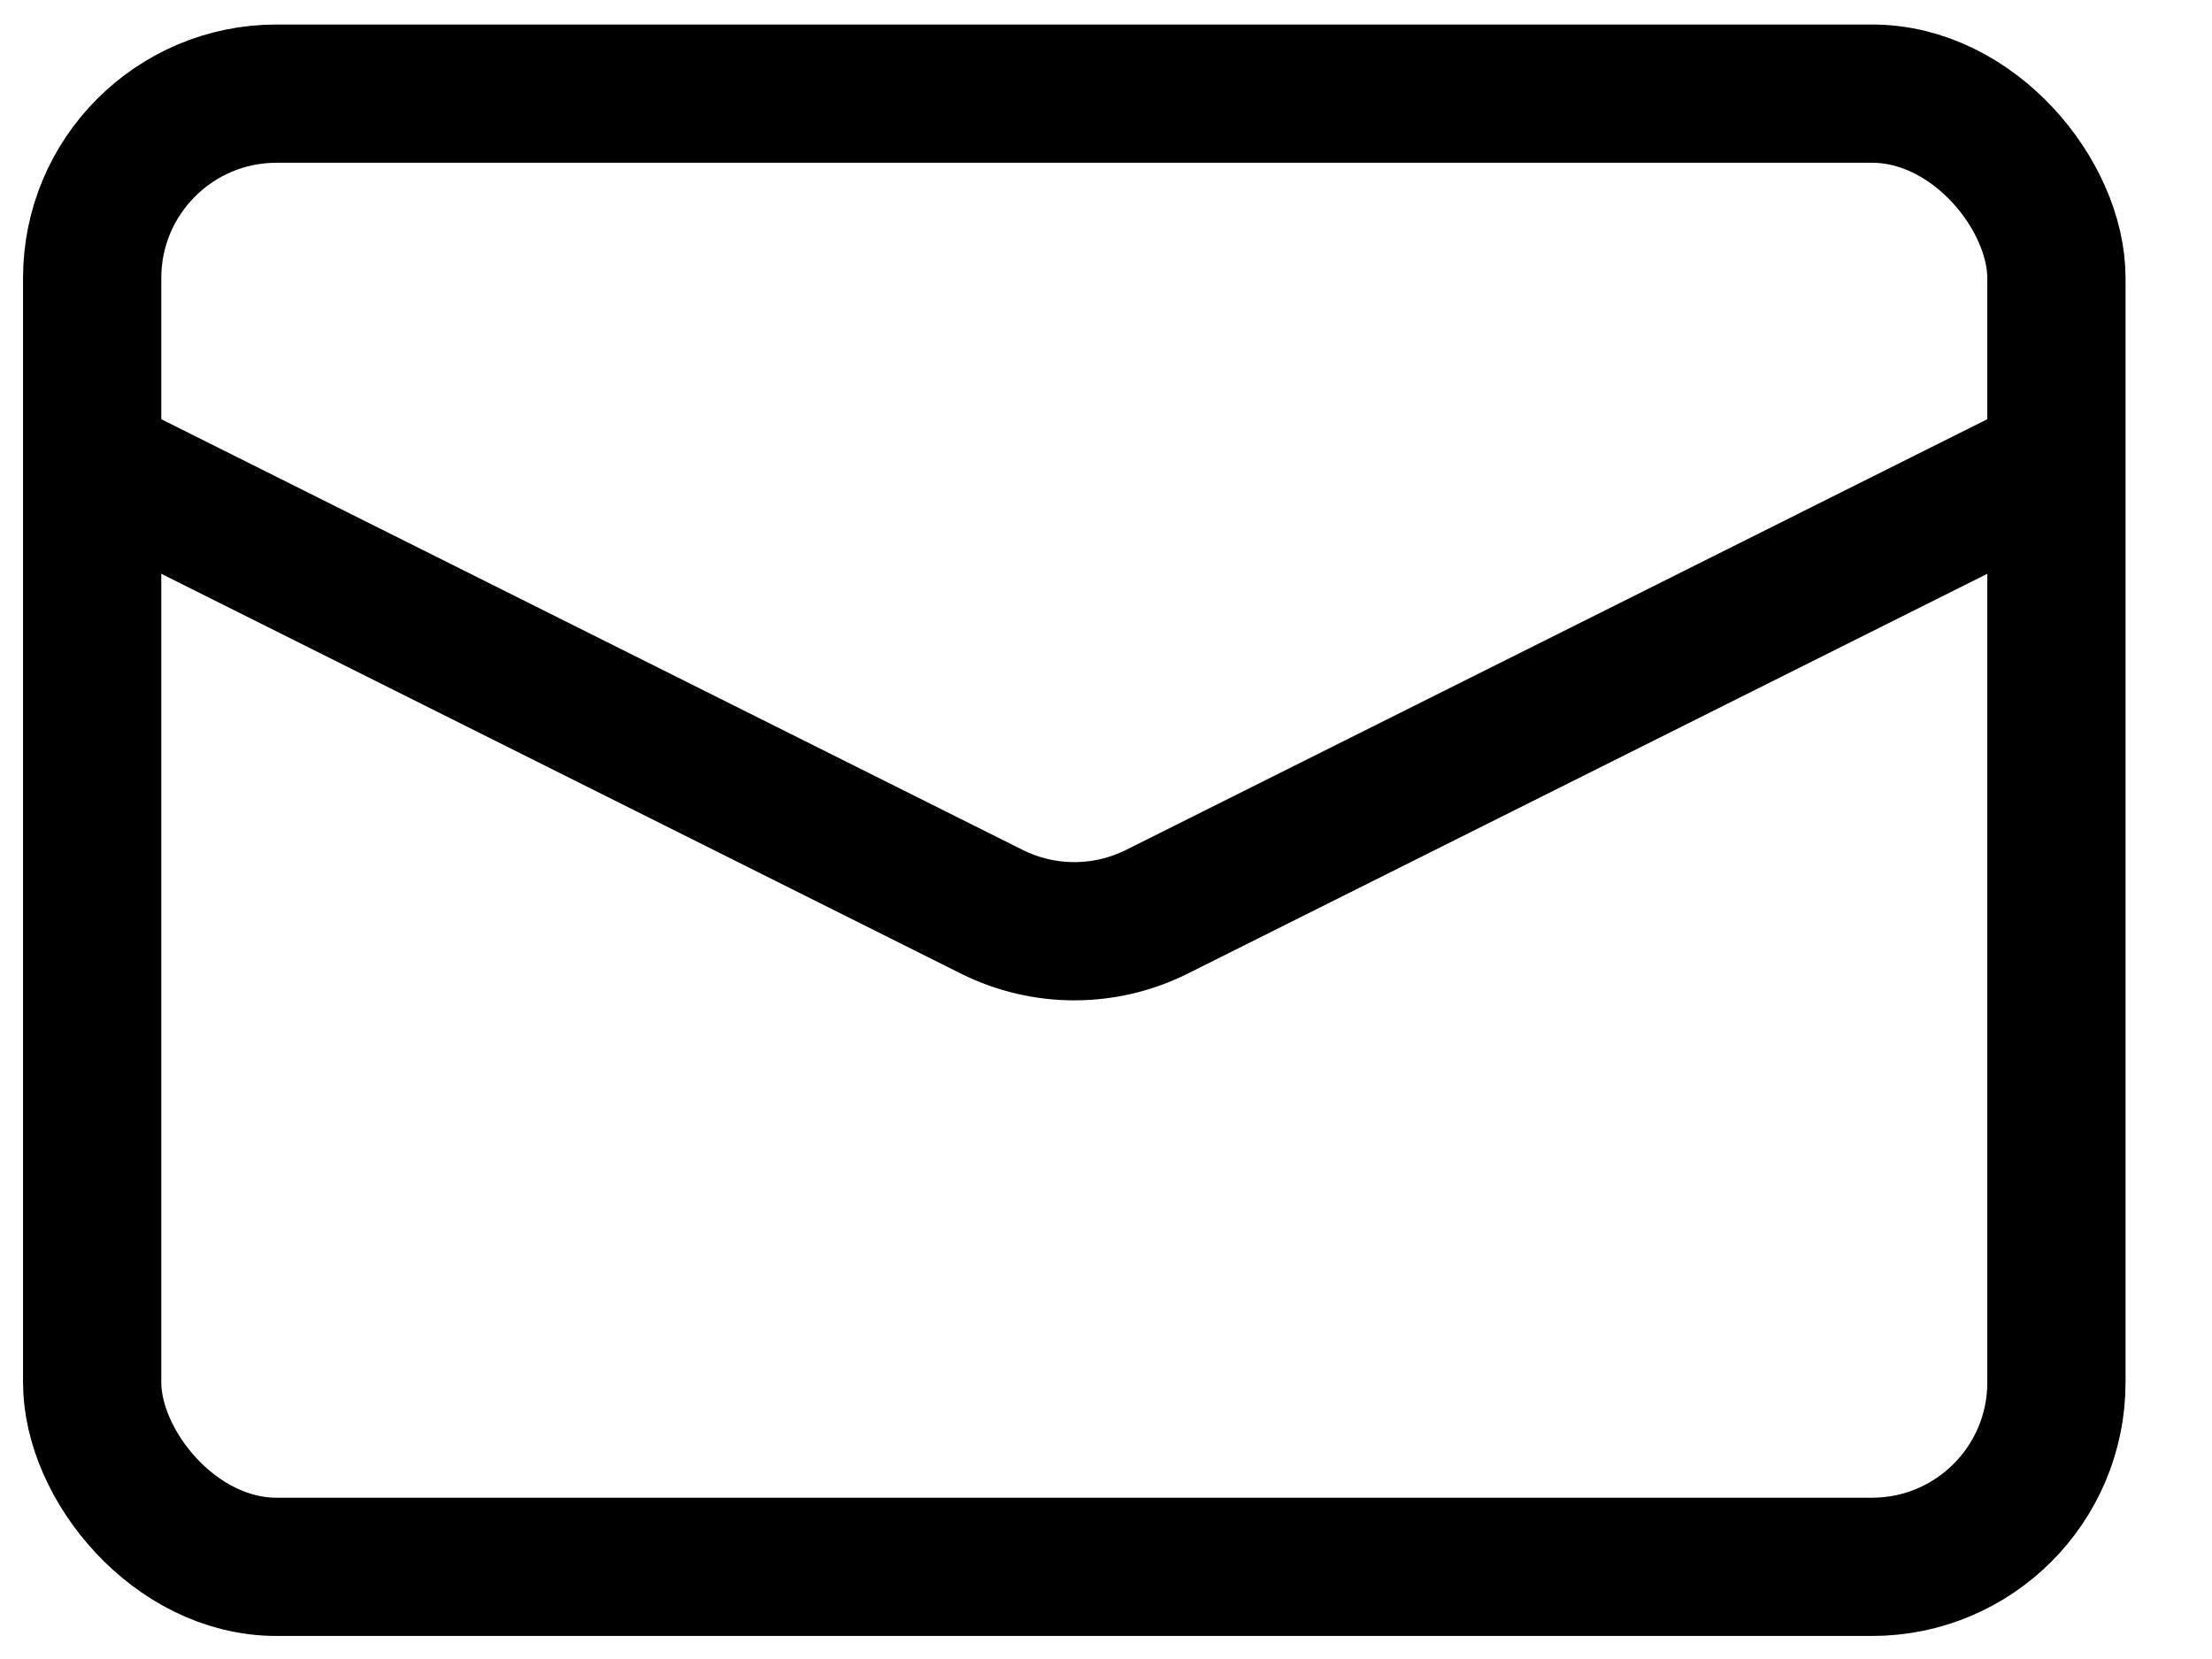
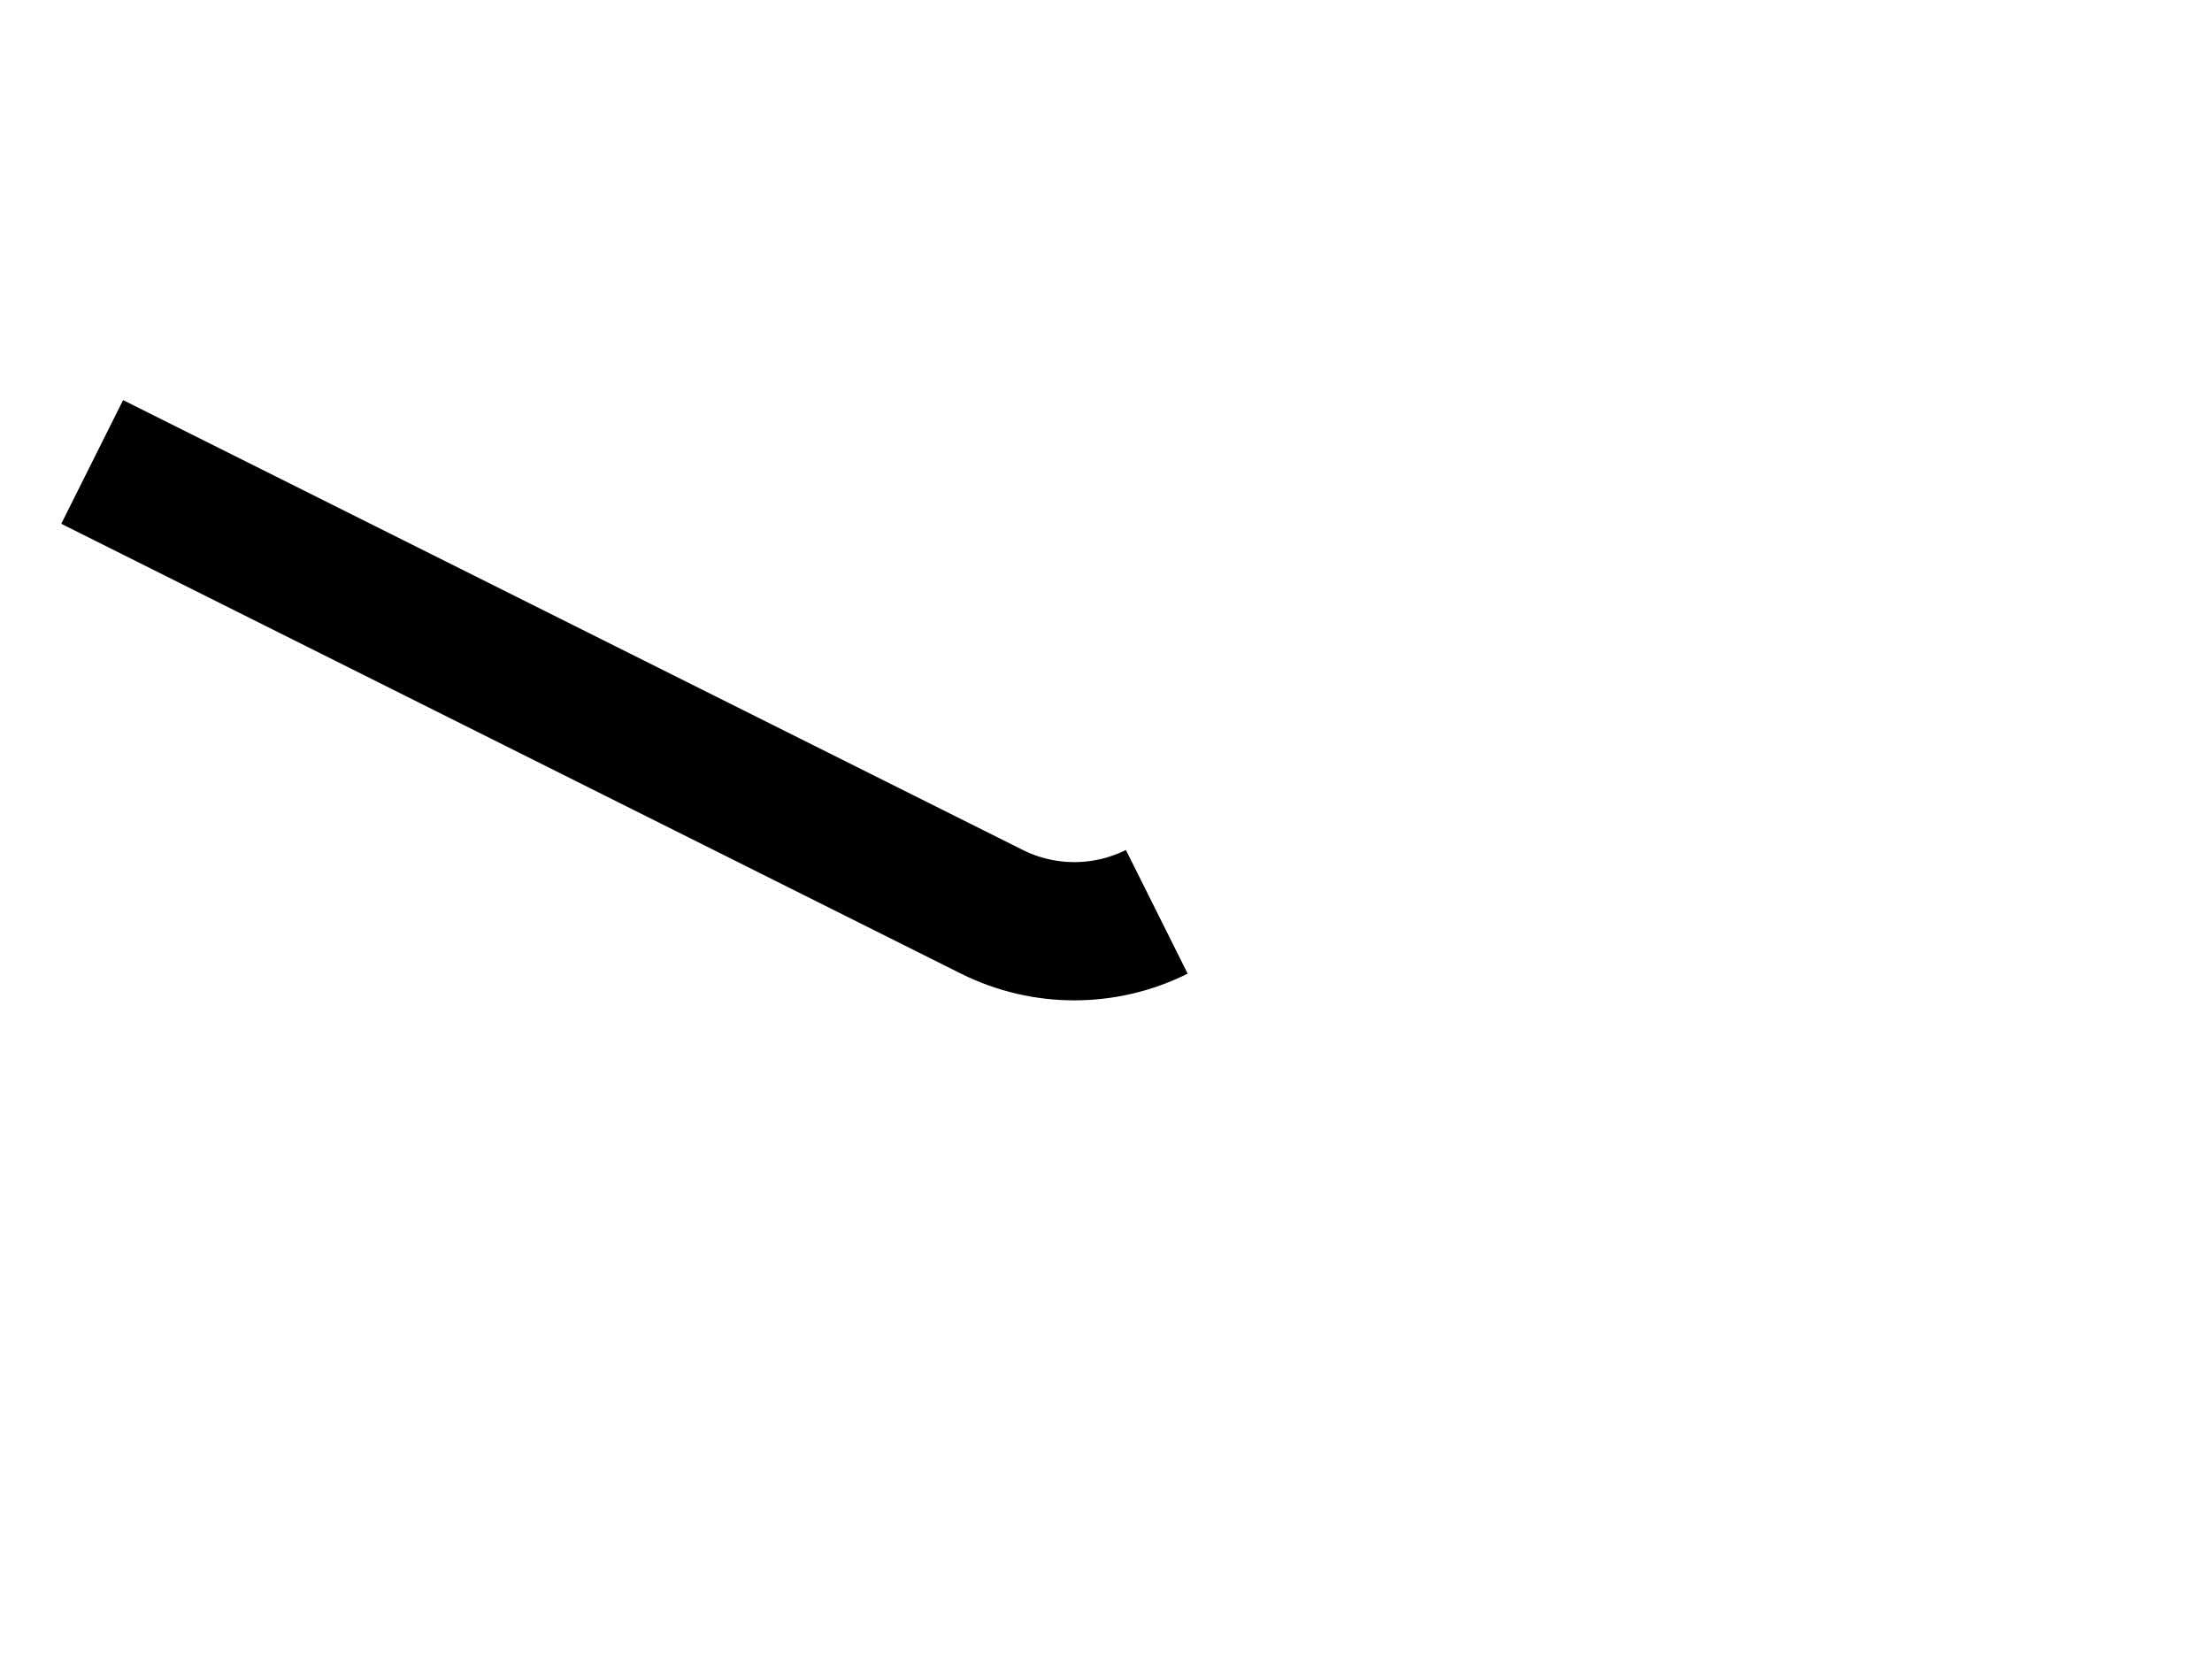
<svg xmlns="http://www.w3.org/2000/svg" width="24" height="18" viewBox="0 0 24 18" fill="none">
-   <rect x="1" y="1.016" width="21.312" height="15.984" rx="2" stroke="black" stroke-width="1.5" />
-   <path d="M1 5.012L10.762 9.893C11.325 10.174 11.988 10.174 12.551 9.893L22.312 5.012" stroke="black" stroke-width="1.5" />
+   <path d="M1 5.012L10.762 9.893C11.325 10.174 11.988 10.174 12.551 9.893" stroke="black" stroke-width="1.5" />
</svg>